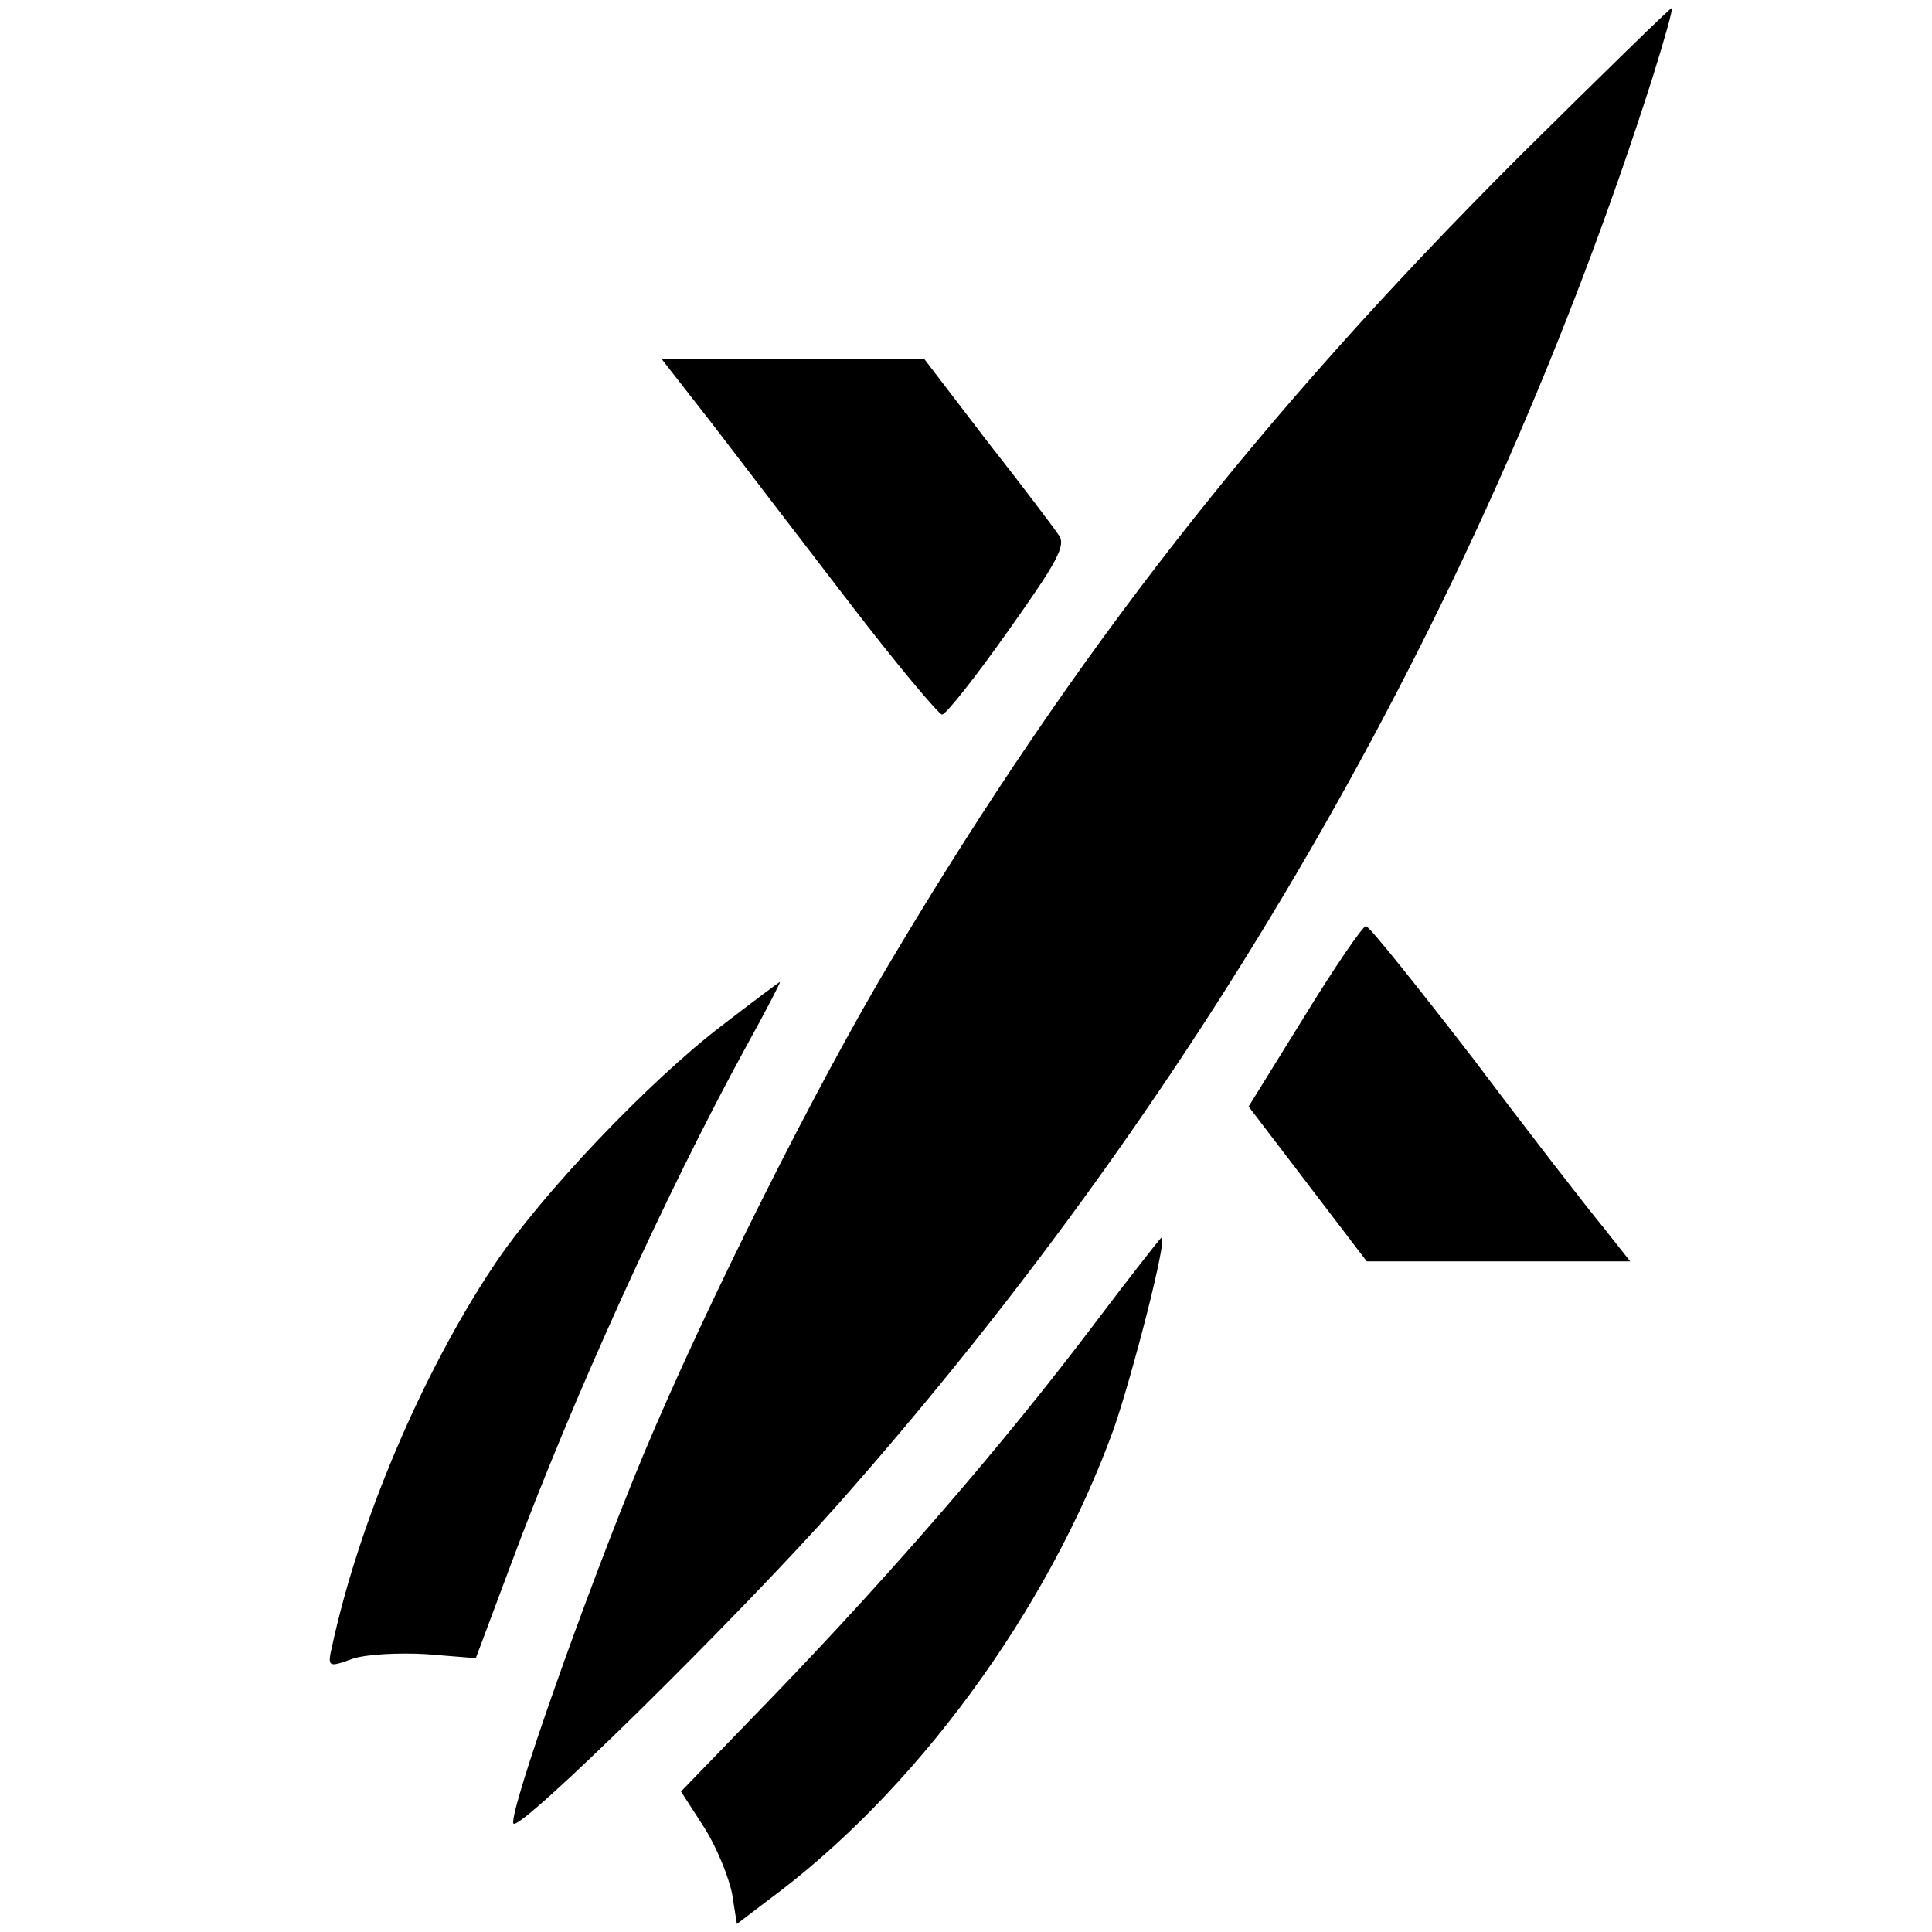
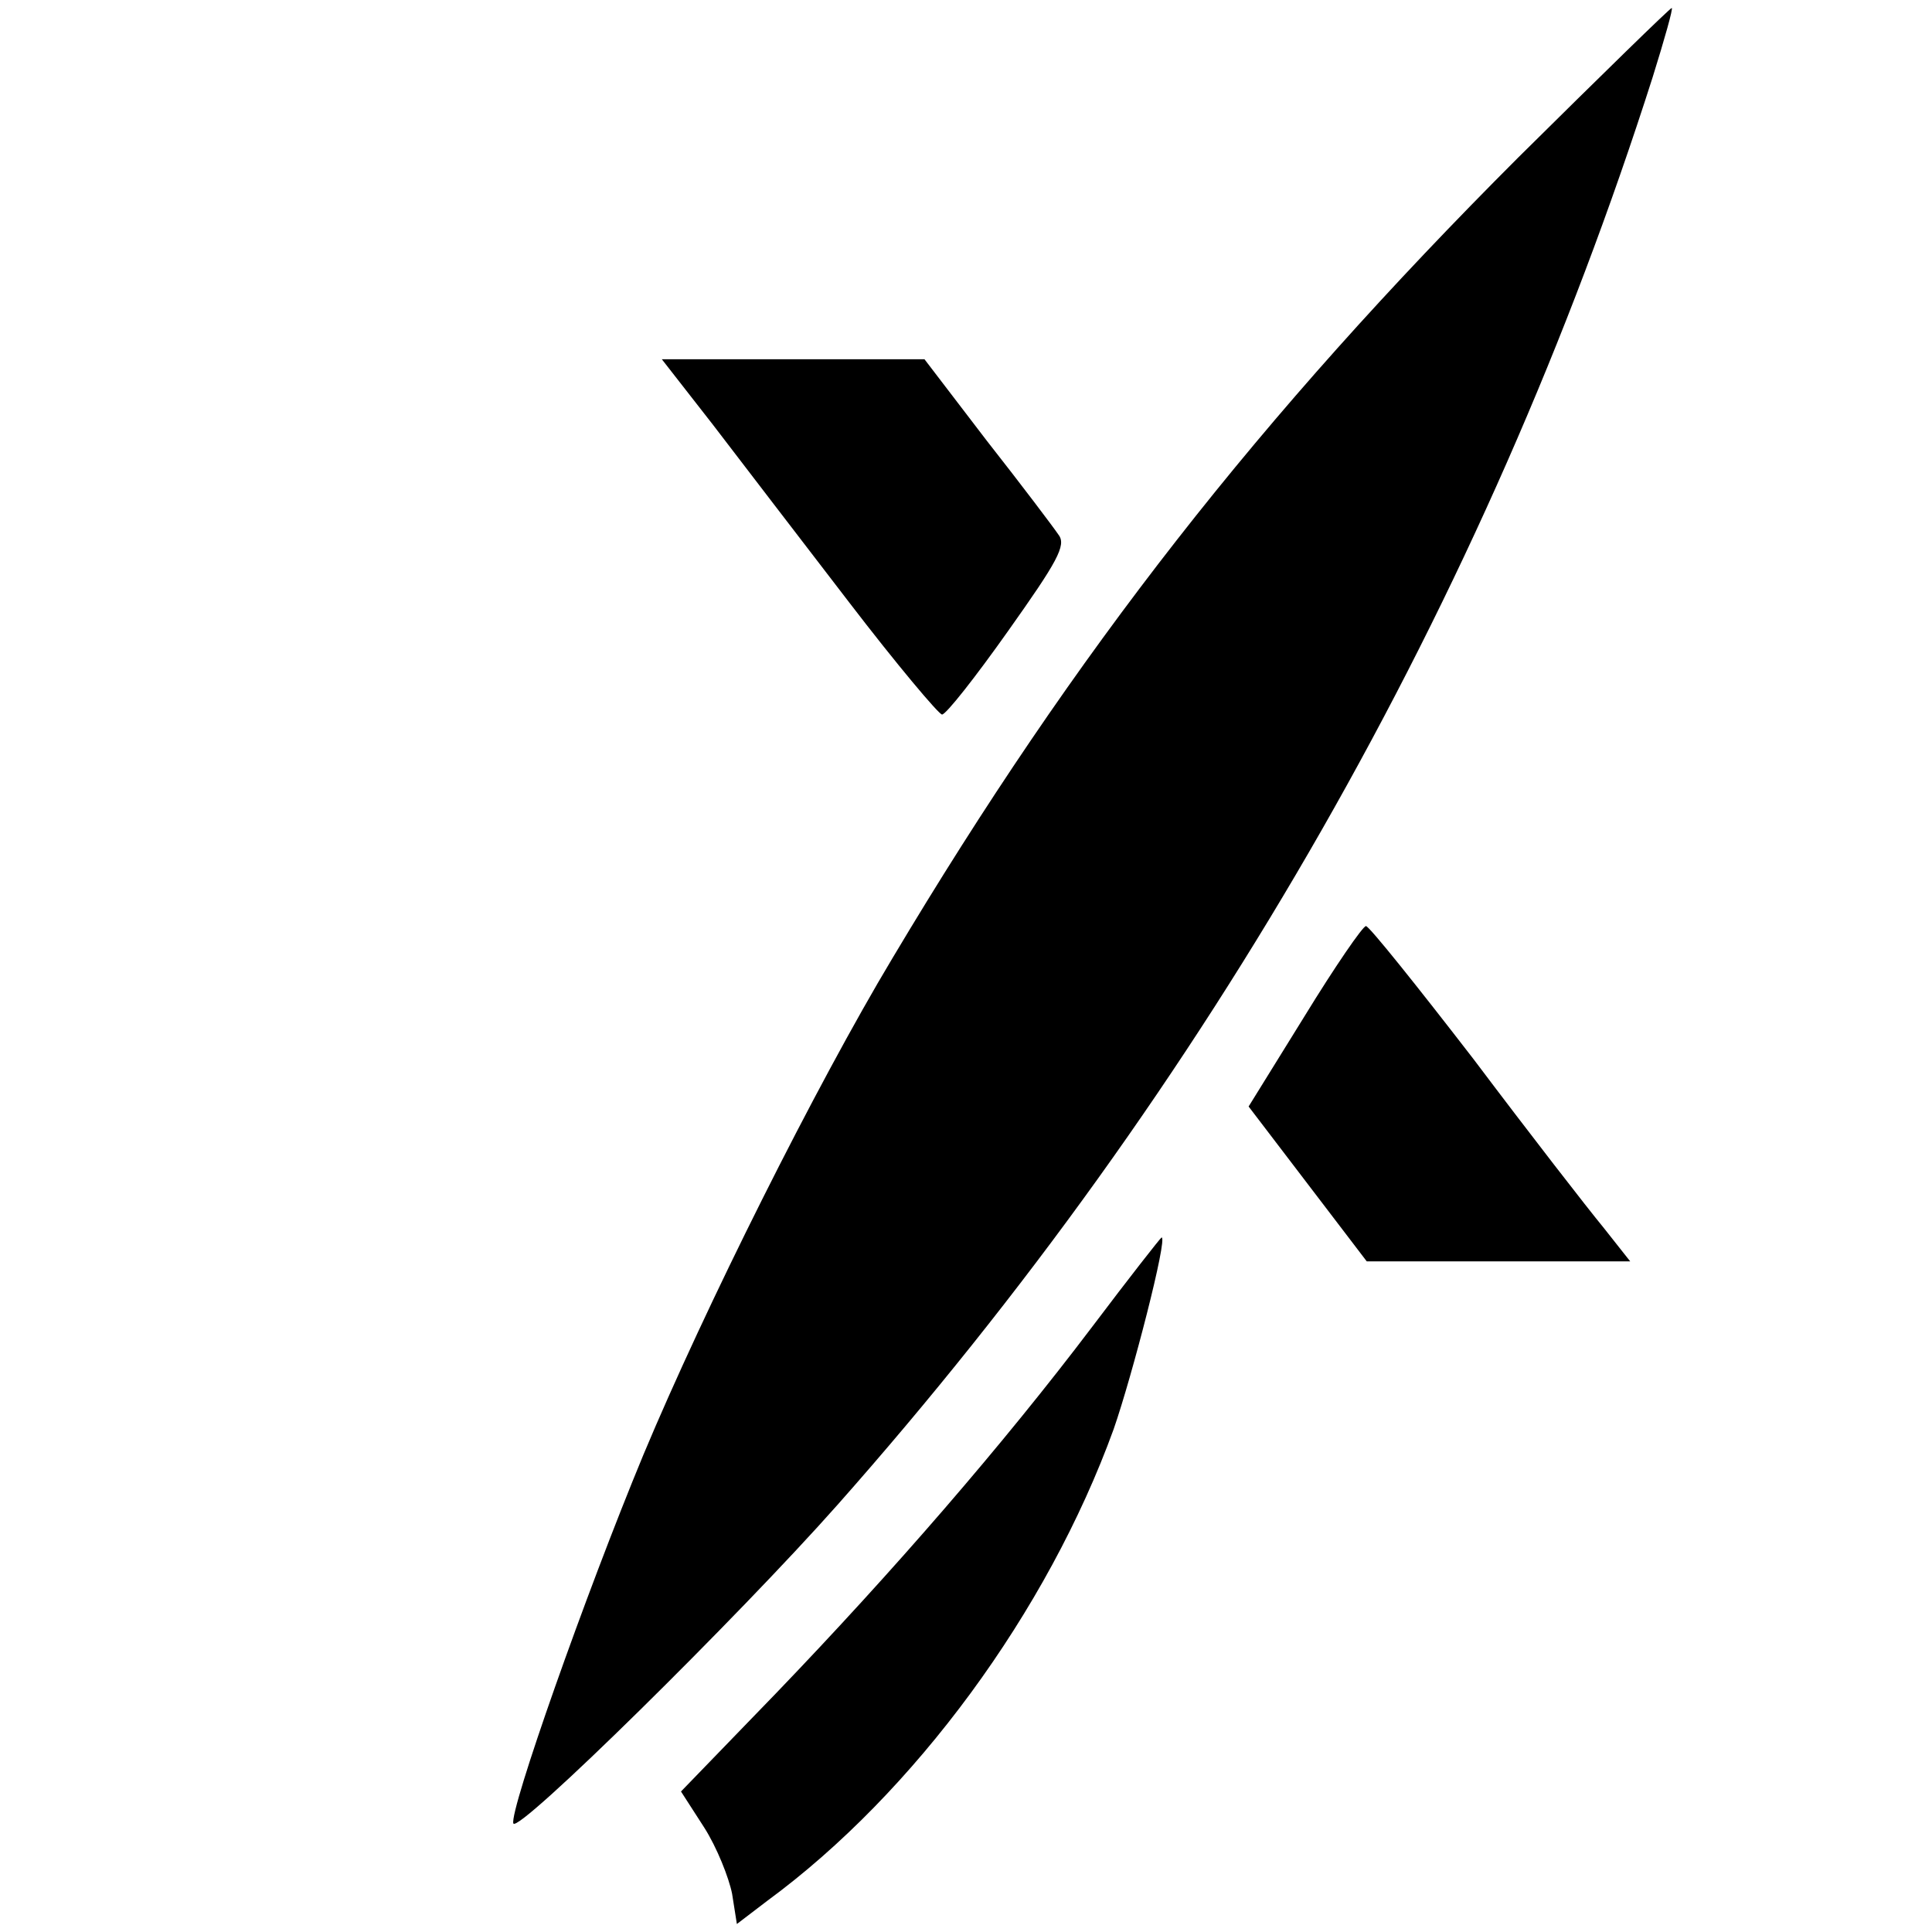
<svg xmlns="http://www.w3.org/2000/svg" version="1.0" width="242pt" height="242pt" viewBox="0 0 242 242" preserveAspectRatio="xMidYMid meet">
  <g transform="translate(0,242) scale(0.1,-0.1)" fill="#000000" stroke="none">
-     <path d="M1902 2223 c-324 -324 -555 -619 -784 -1003 -96 -160 -235 -438 -312 -622 -73 -176 -168 -446 -163 -462 5 -14 282 259 406 399 465 525 812 1133 1021 1788 15 48 26 87 24 87 -2 0 -88 -84 -192 -187z" />
+     <path d="M1902 2223 c-324 -324 -555 -619 -784 -1003 -96 -160 -235 -438 -312 -622 -73 -176 -168 -446 -163 -462 5 -14 282 259 406 399 465 525 812 1133 1021 1788 15 48 26 87 24 87 -2 0 -88 -84 -192 -187" />
    <path d="M893 1888 c35 -46 112 -146 171 -223 59 -77 112 -140 116 -140 5 0 42 47 83 105 61 86 73 107 63 120 -6 9 -46 62 -90 118 l-78 102 -165 0 -164 0 64 -82z" />
    <path d="M1634 1147 l-70 -113 74 -97 74 -97 165 0 165 0 -34 43 c-19 23 -92 117 -162 210 -71 92 -131 167 -135 167 -4 0 -39 -51 -77 -113z" />
-     <path d="M905 1136 c-92 -70 -228 -213 -287 -302 -89 -134 -168 -319 -202 -476 -6 -26 -5 -27 25 -16 17 6 59 8 93 6 l62 -5 43 115 c78 210 195 467 295 650 25 45 44 82 43 82 -1 0 -33 -24 -72 -54z" />
    <path d="M1368 758 c-112 -148 -249 -306 -396 -459 l-119 -123 29 -45 c16 -25 31 -63 35 -83 l6 -38 38 29 c184 135 351 362 434 591 23 66 68 240 60 240 -1 0 -41 -51 -87 -112z" />
  </g>
</svg>